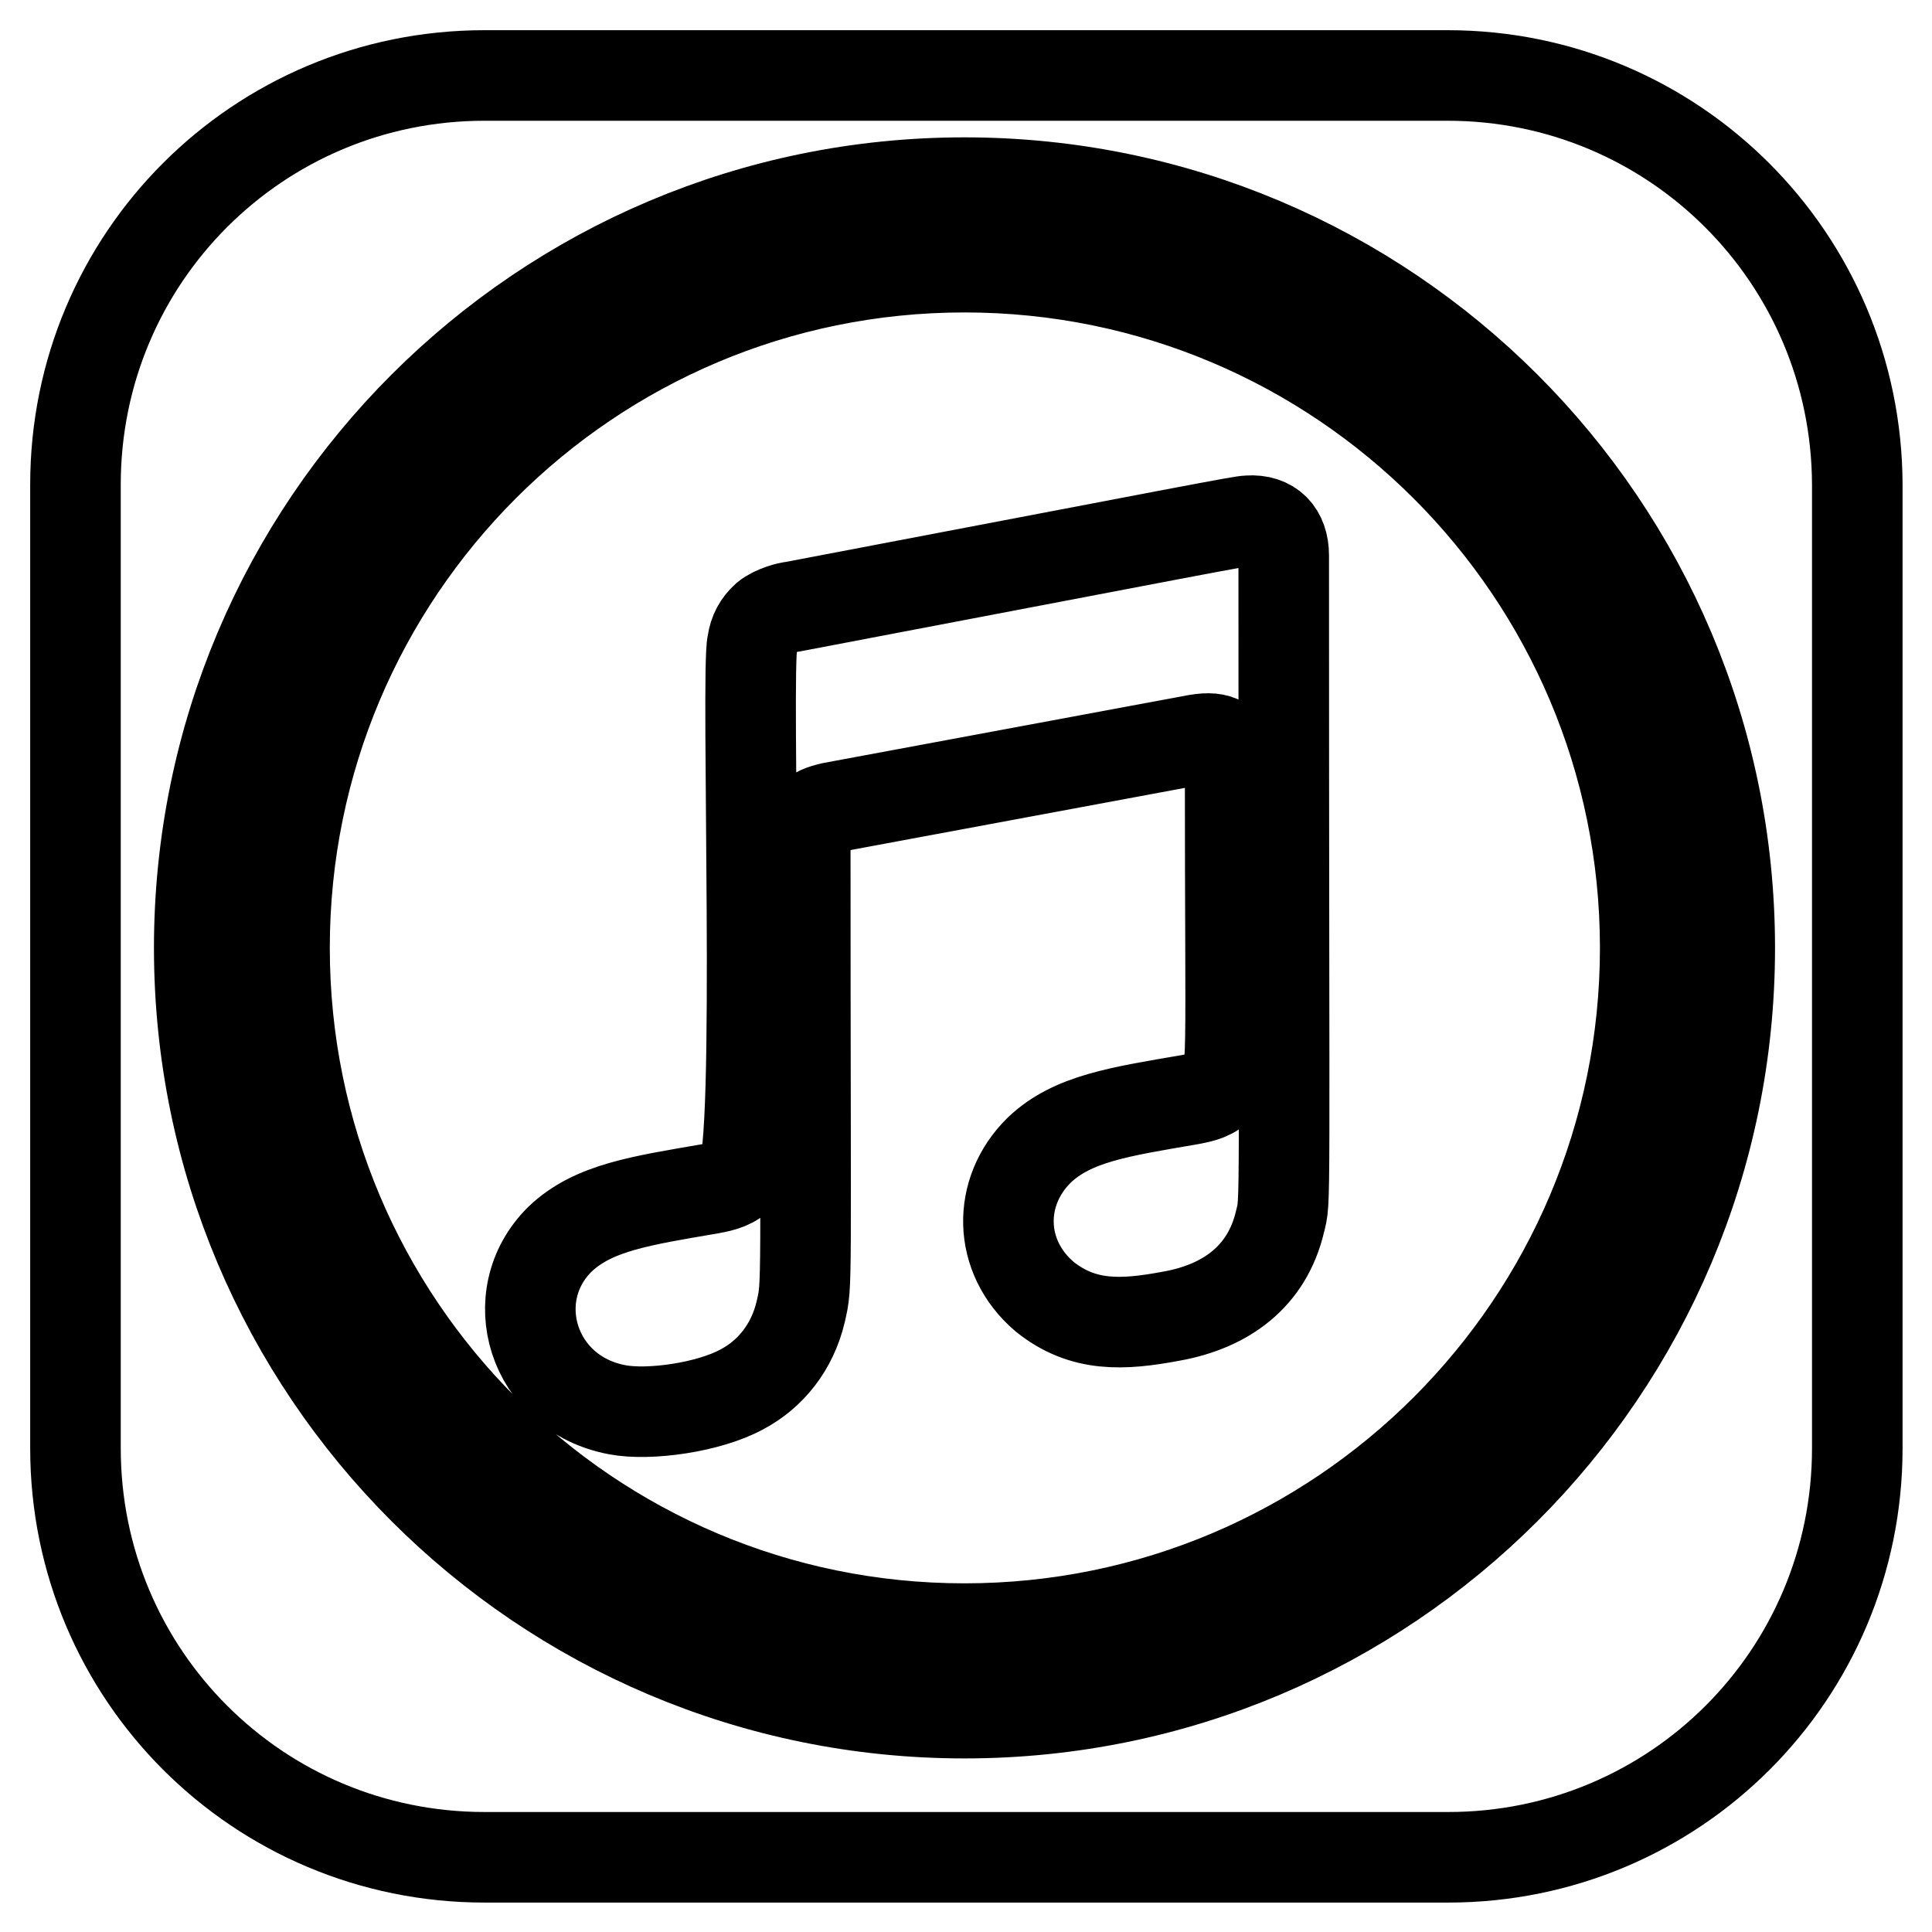
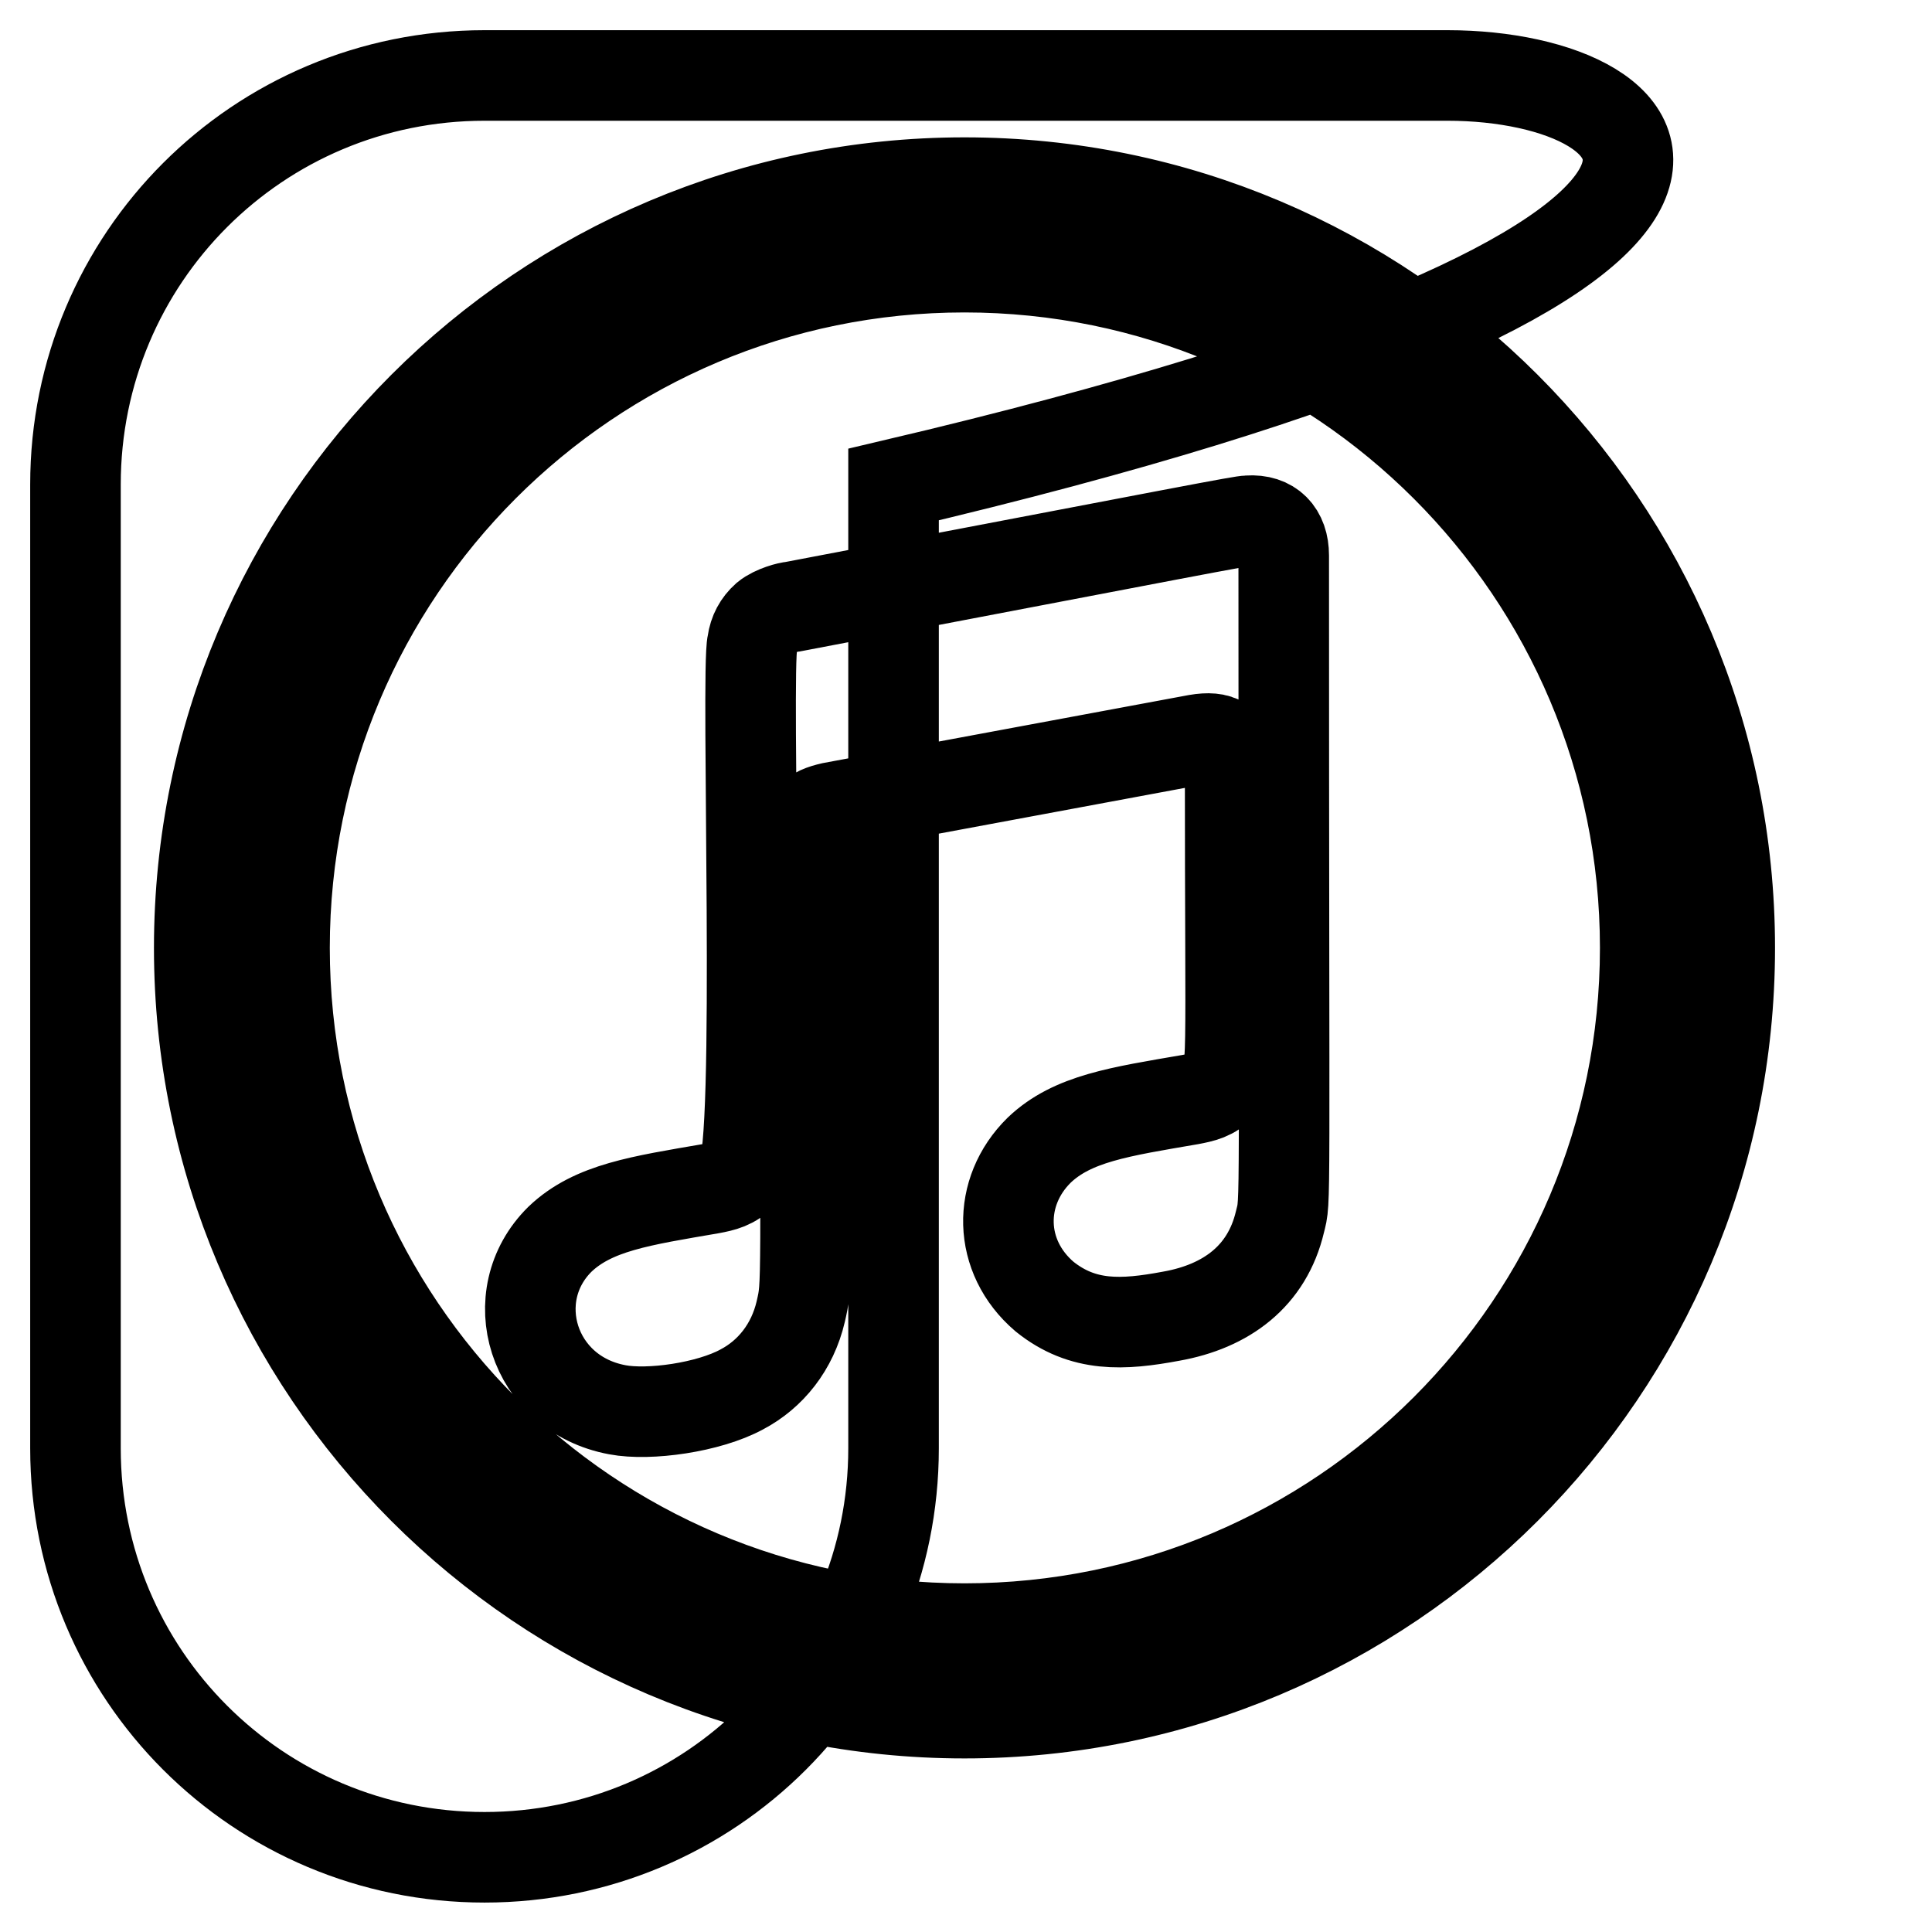
<svg xmlns="http://www.w3.org/2000/svg" version="1.1" x="0px" y="0px" viewBox="0 0 256 256" enable-background="new 0 0 256 256" xml:space="preserve">
  <g>
-     <path stroke-width="12" fill-opacity="0" stroke="#000000" d="M127.8,35.4c-49.8,0-90.1,40.4-90.1,90.2c0,49.8,40.3,90.2,90.1,90.2c49.8,0,90.2-40.4,90.2-90.2 C218,75.8,177.6,35.4,127.8,35.4z M169.6,161.9c-1.7,7.2-7.1,11.2-14.4,12.5c-6.4,1.2-11.7,1.5-16.8-2.6 c-6.2-5.3-6.3-13.9-0.7-19.4c4.4-4.2,10.7-5.1,20-6.7c1.6-0.3,3-0.6,4.1-1.9c1.7-1.9,1.2-1.1,1.2-42.6c0-2.9-1.4-3.7-4.4-3.2 c-2.1,0.4-48.4,9-48.4,9c-2.6,0.6-3.5,1.4-3.5,4.4c0,61.2,0.3,58.4-0.6,62.4c-1.1,4.7-4,8.3-7.8,10.3c-4.4,2.4-12.3,3.5-16.5,2.7 c-11.3-2.1-15.2-15.1-7.6-22.6c4.4-4.2,10.7-5.1,20-6.7c1.6-0.3,2.9-0.6,4.1-1.9c2.6-3,0.5-66.9,1.4-70.4c0.2-1.4,0.8-2.5,1.8-3.4 c1.1-0.9,3.1-1.4,3.5-1.4C158,70.3,164.5,69,165.4,69c3-0.2,4.7,1.6,4.7,4.6C170.1,163.5,170.4,158.6,169.6,161.9L169.6,161.9z  M191.8,10H64.2C34.2,10,10,34.2,10,64.2v127.7c0,30,24.2,54.2,54.2,54.2h127.7c30,0,54.2-24.2,54.2-54.2V64.2 C246,34.2,221.8,10,191.8,10z M127.8,227c-56,0-101.4-45.4-101.4-101.4c0-56,45.4-101.4,101.4-101.4c56,0,101.4,45.4,101.4,101.4 C229.2,181.6,183.8,227,127.8,227z" />
+     <path stroke-width="12" fill-opacity="0" stroke="#000000" d="M127.8,35.4c-49.8,0-90.1,40.4-90.1,90.2c0,49.8,40.3,90.2,90.1,90.2c49.8,0,90.2-40.4,90.2-90.2 C218,75.8,177.6,35.4,127.8,35.4z M169.6,161.9c-1.7,7.2-7.1,11.2-14.4,12.5c-6.4,1.2-11.7,1.5-16.8-2.6 c-6.2-5.3-6.3-13.9-0.7-19.4c4.4-4.2,10.7-5.1,20-6.7c1.6-0.3,3-0.6,4.1-1.9c1.7-1.9,1.2-1.1,1.2-42.6c0-2.9-1.4-3.7-4.4-3.2 c-2.1,0.4-48.4,9-48.4,9c-2.6,0.6-3.5,1.4-3.5,4.4c0,61.2,0.3,58.4-0.6,62.4c-1.1,4.7-4,8.3-7.8,10.3c-4.4,2.4-12.3,3.5-16.5,2.7 c-11.3-2.1-15.2-15.1-7.6-22.6c4.4-4.2,10.7-5.1,20-6.7c1.6-0.3,2.9-0.6,4.1-1.9c2.6-3,0.5-66.9,1.4-70.4c0.2-1.4,0.8-2.5,1.8-3.4 c1.1-0.9,3.1-1.4,3.5-1.4C158,70.3,164.5,69,165.4,69c3-0.2,4.7,1.6,4.7,4.6C170.1,163.5,170.4,158.6,169.6,161.9L169.6,161.9z  M191.8,10H64.2C34.2,10,10,34.2,10,64.2v127.7c0,30,24.2,54.2,54.2,54.2c30,0,54.2-24.2,54.2-54.2V64.2 C246,34.2,221.8,10,191.8,10z M127.8,227c-56,0-101.4-45.4-101.4-101.4c0-56,45.4-101.4,101.4-101.4c56,0,101.4,45.4,101.4,101.4 C229.2,181.6,183.8,227,127.8,227z" />
  </g>
</svg>